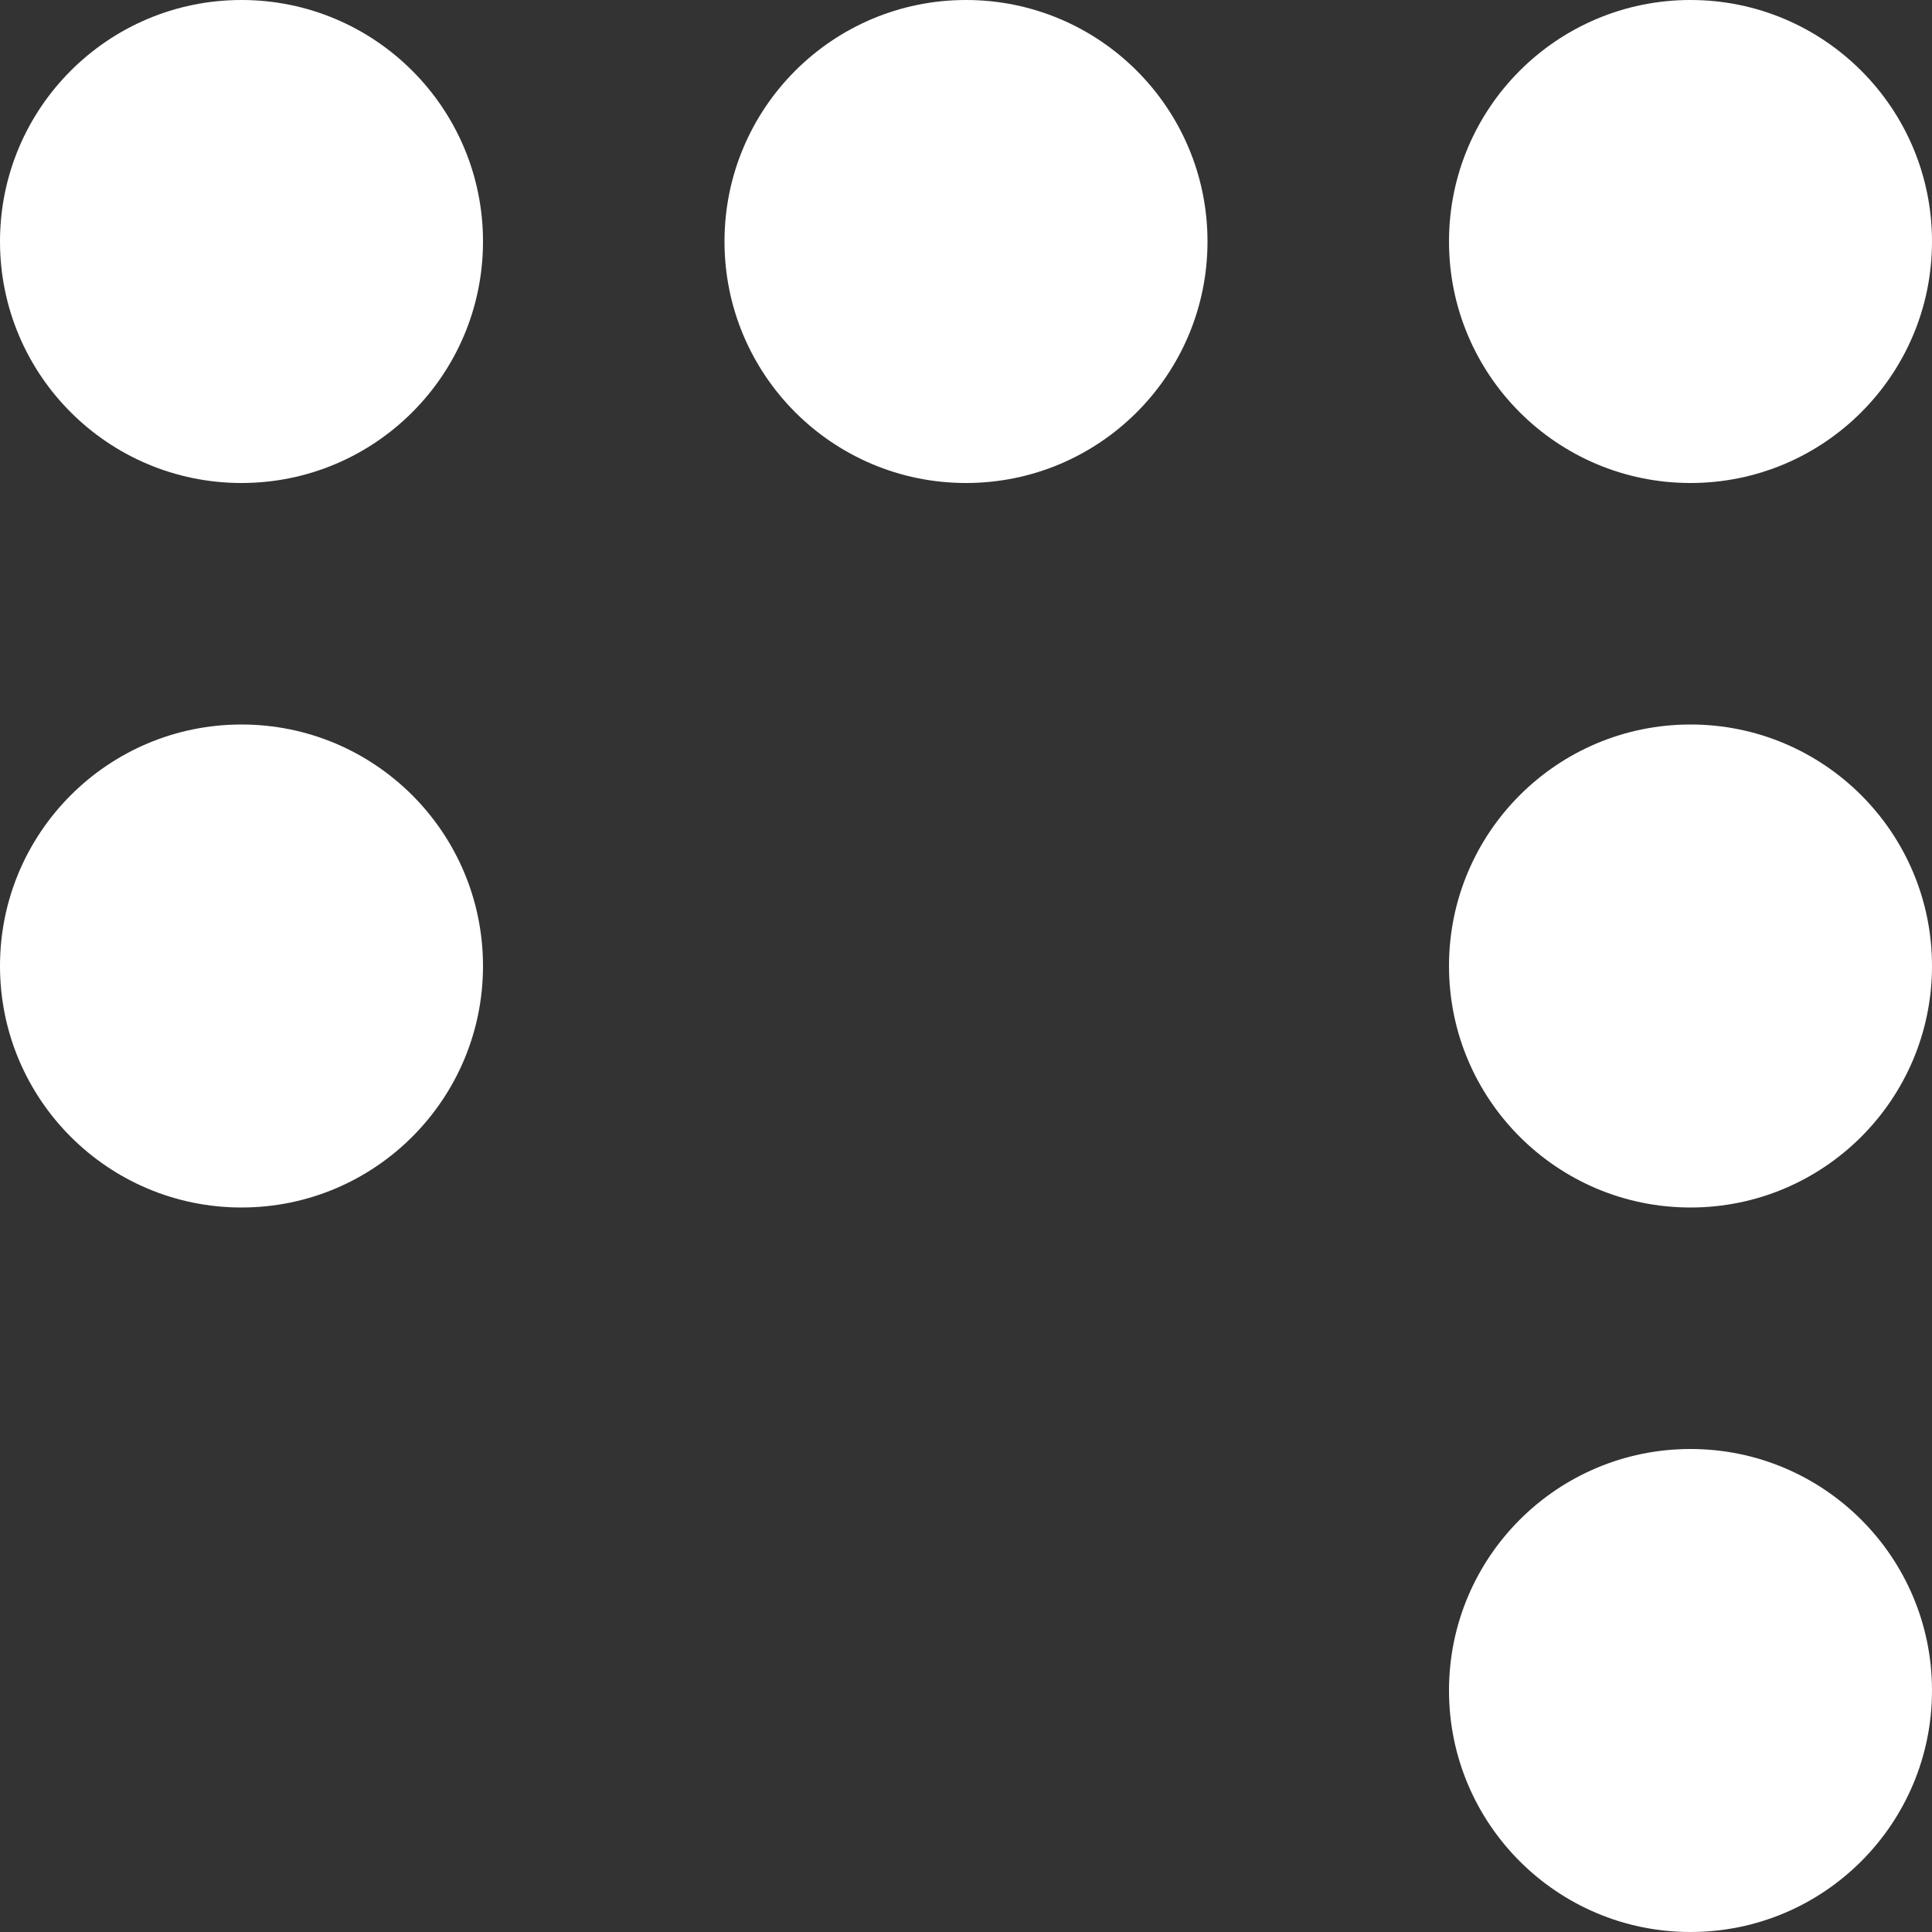
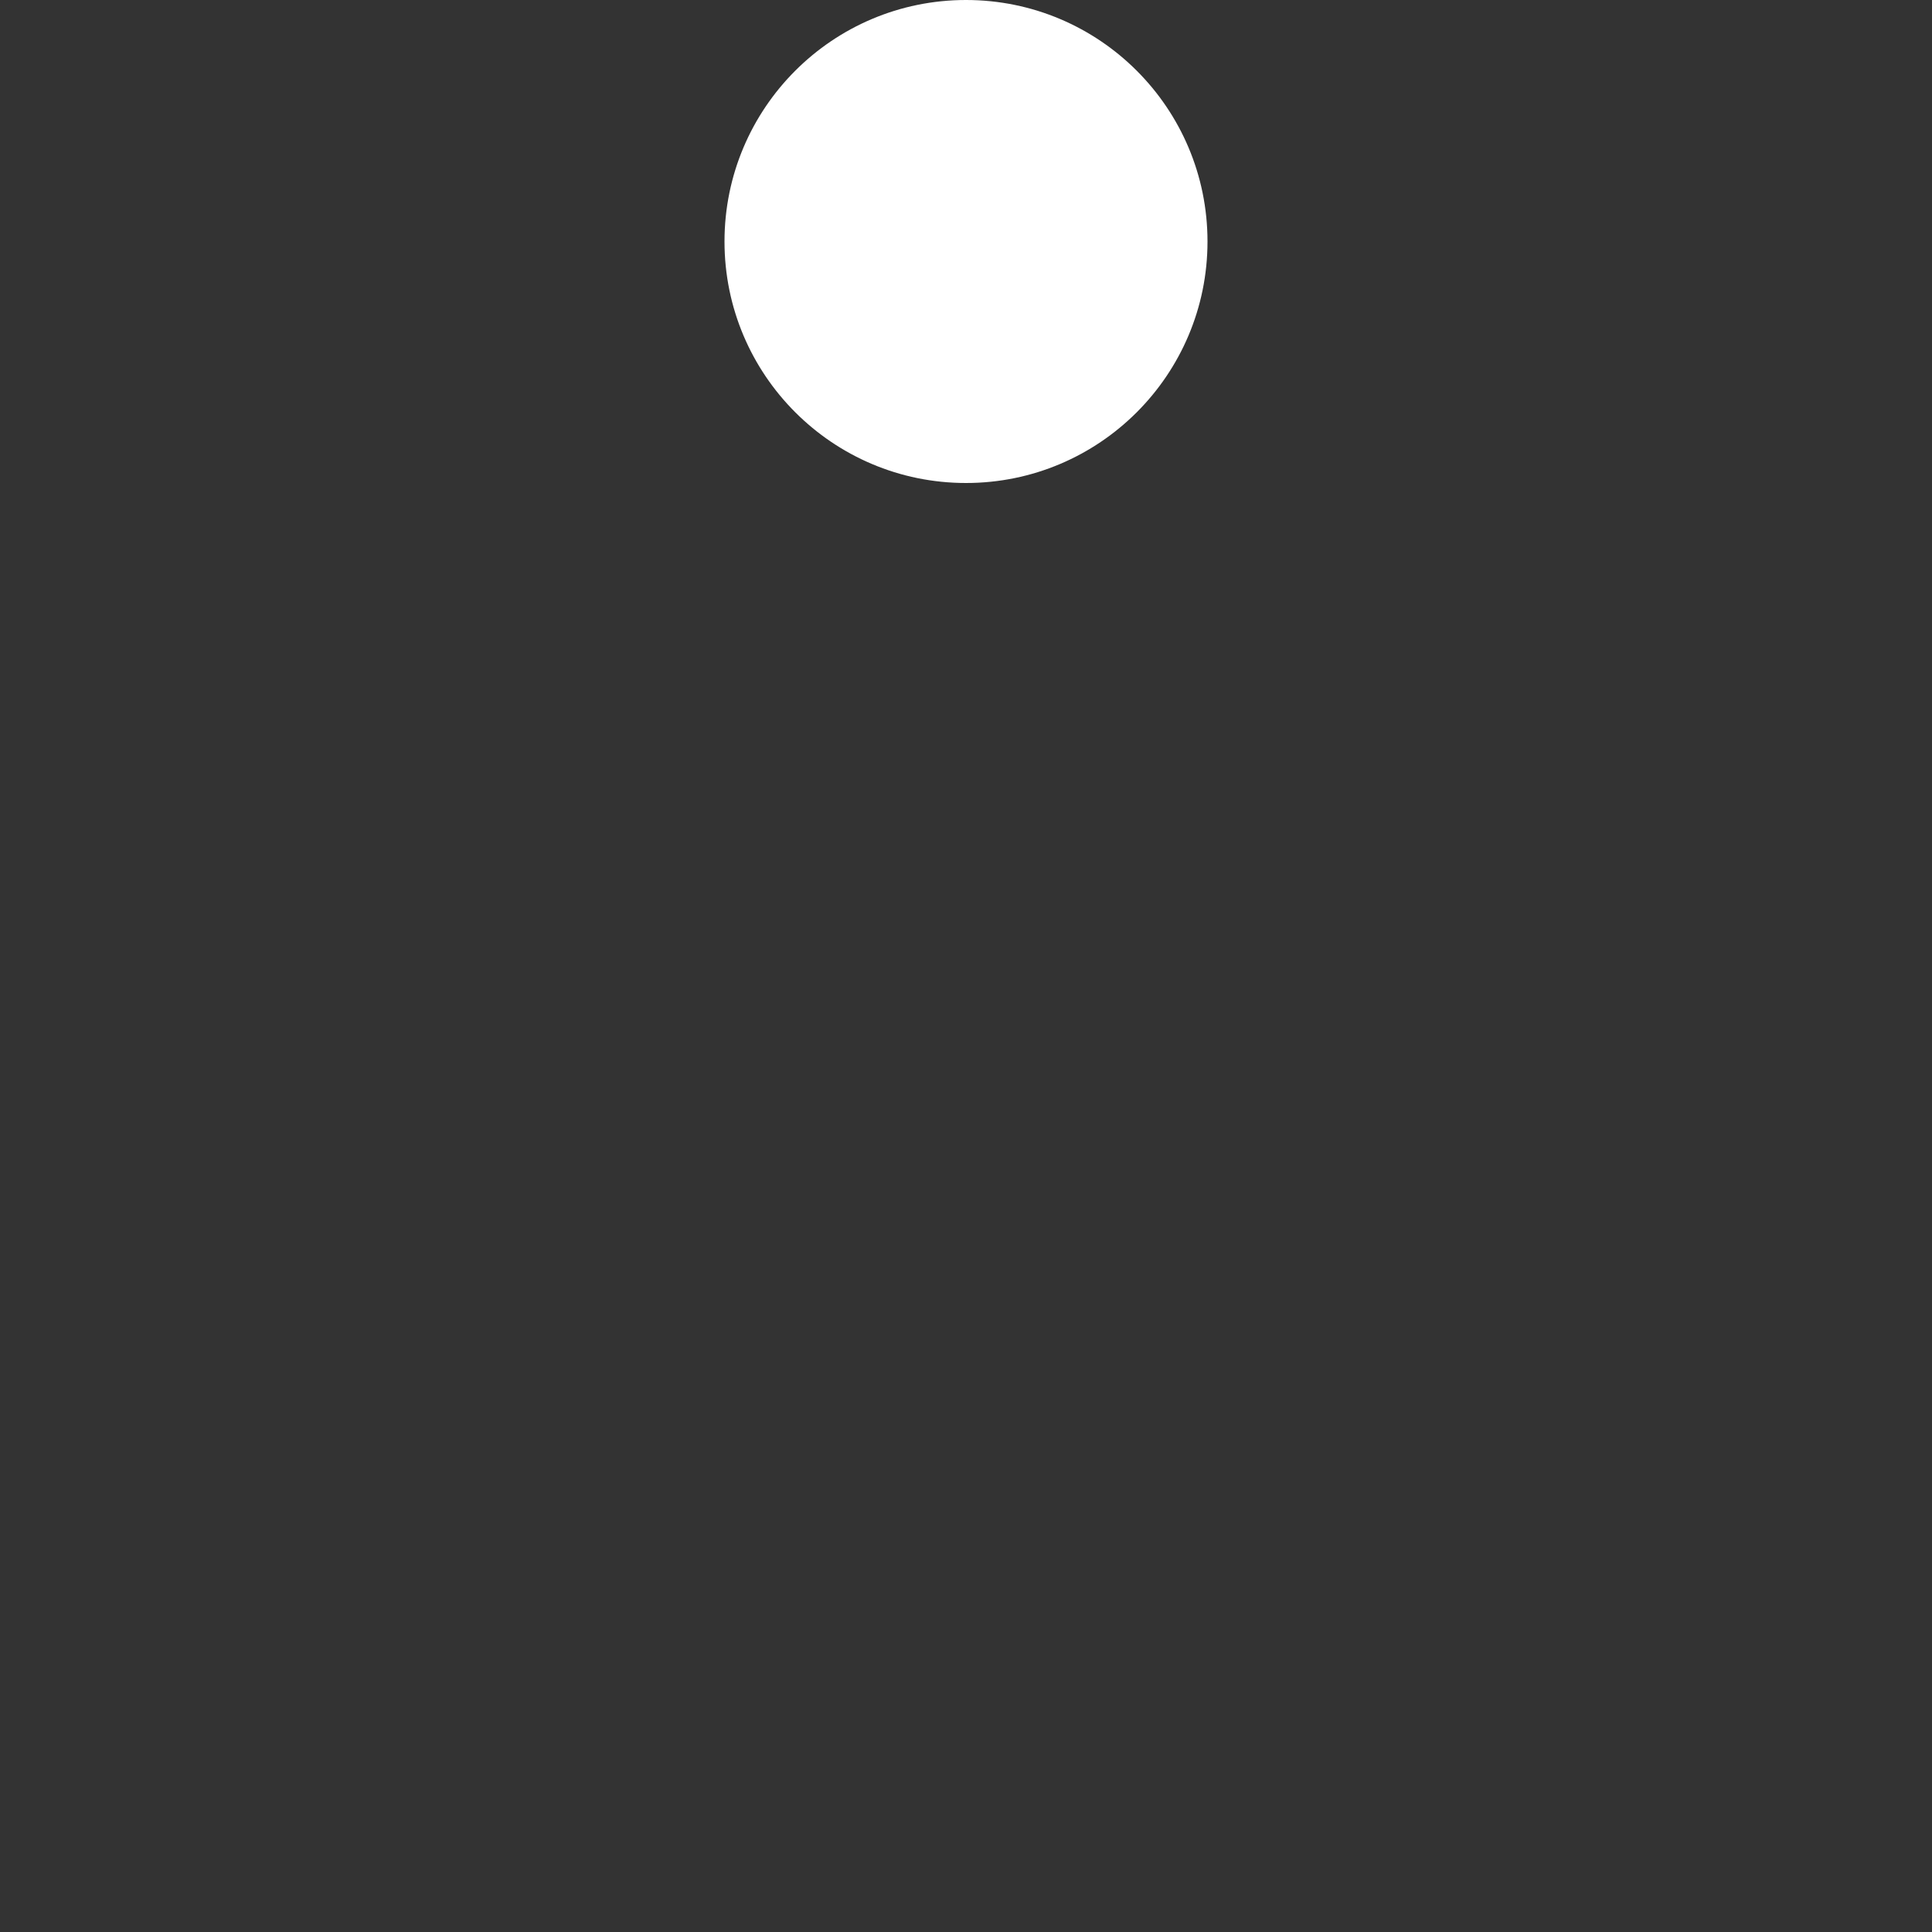
<svg xmlns="http://www.w3.org/2000/svg" width="53" height="53" viewBox="0 0 53 53" fill="none">
  <rect x="0" y="0" width="53" height="53" fill="#333333" stroke="none" />
-   <circle cx="46.375" cy="46.375" r="6.625" transform="rotate(180 46.375 46.375)" fill="white" />
-   <circle cx="46.375" cy="26.5" r="6.625" transform="rotate(180 46.375 26.5)" fill="white" />
-   <circle cx="46.375" cy="6.625" r="6.625" transform="rotate(180 46.375 6.625)" fill="white" />
  <circle cx="26.5" cy="6.625" r="6.625" transform="rotate(180 26.5 6.625)" fill="white" />
-   <circle cx="6.625" cy="26.5" r="6.625" transform="rotate(180 6.625 26.5)" fill="white" />
-   <circle cx="6.625" cy="6.625" r="6.625" transform="rotate(180 6.625 6.625)" fill="white" />
</svg>